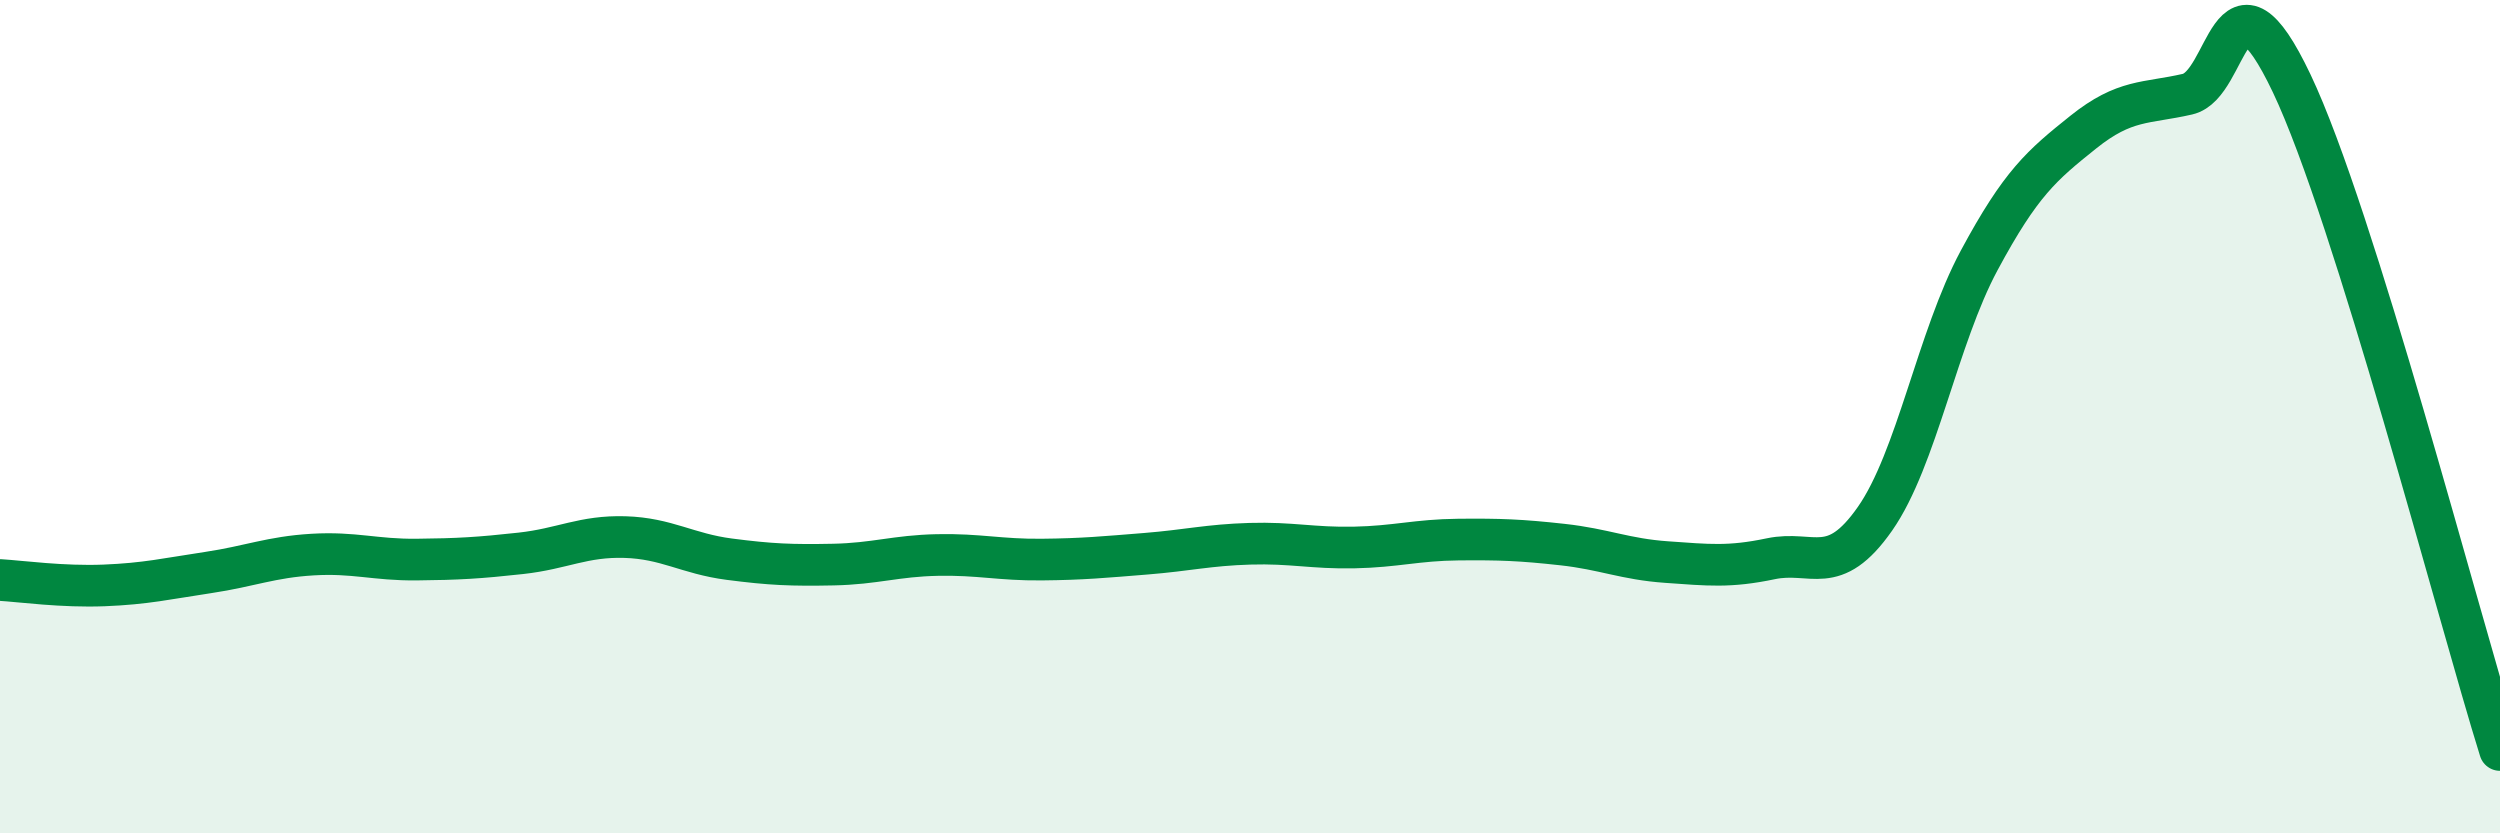
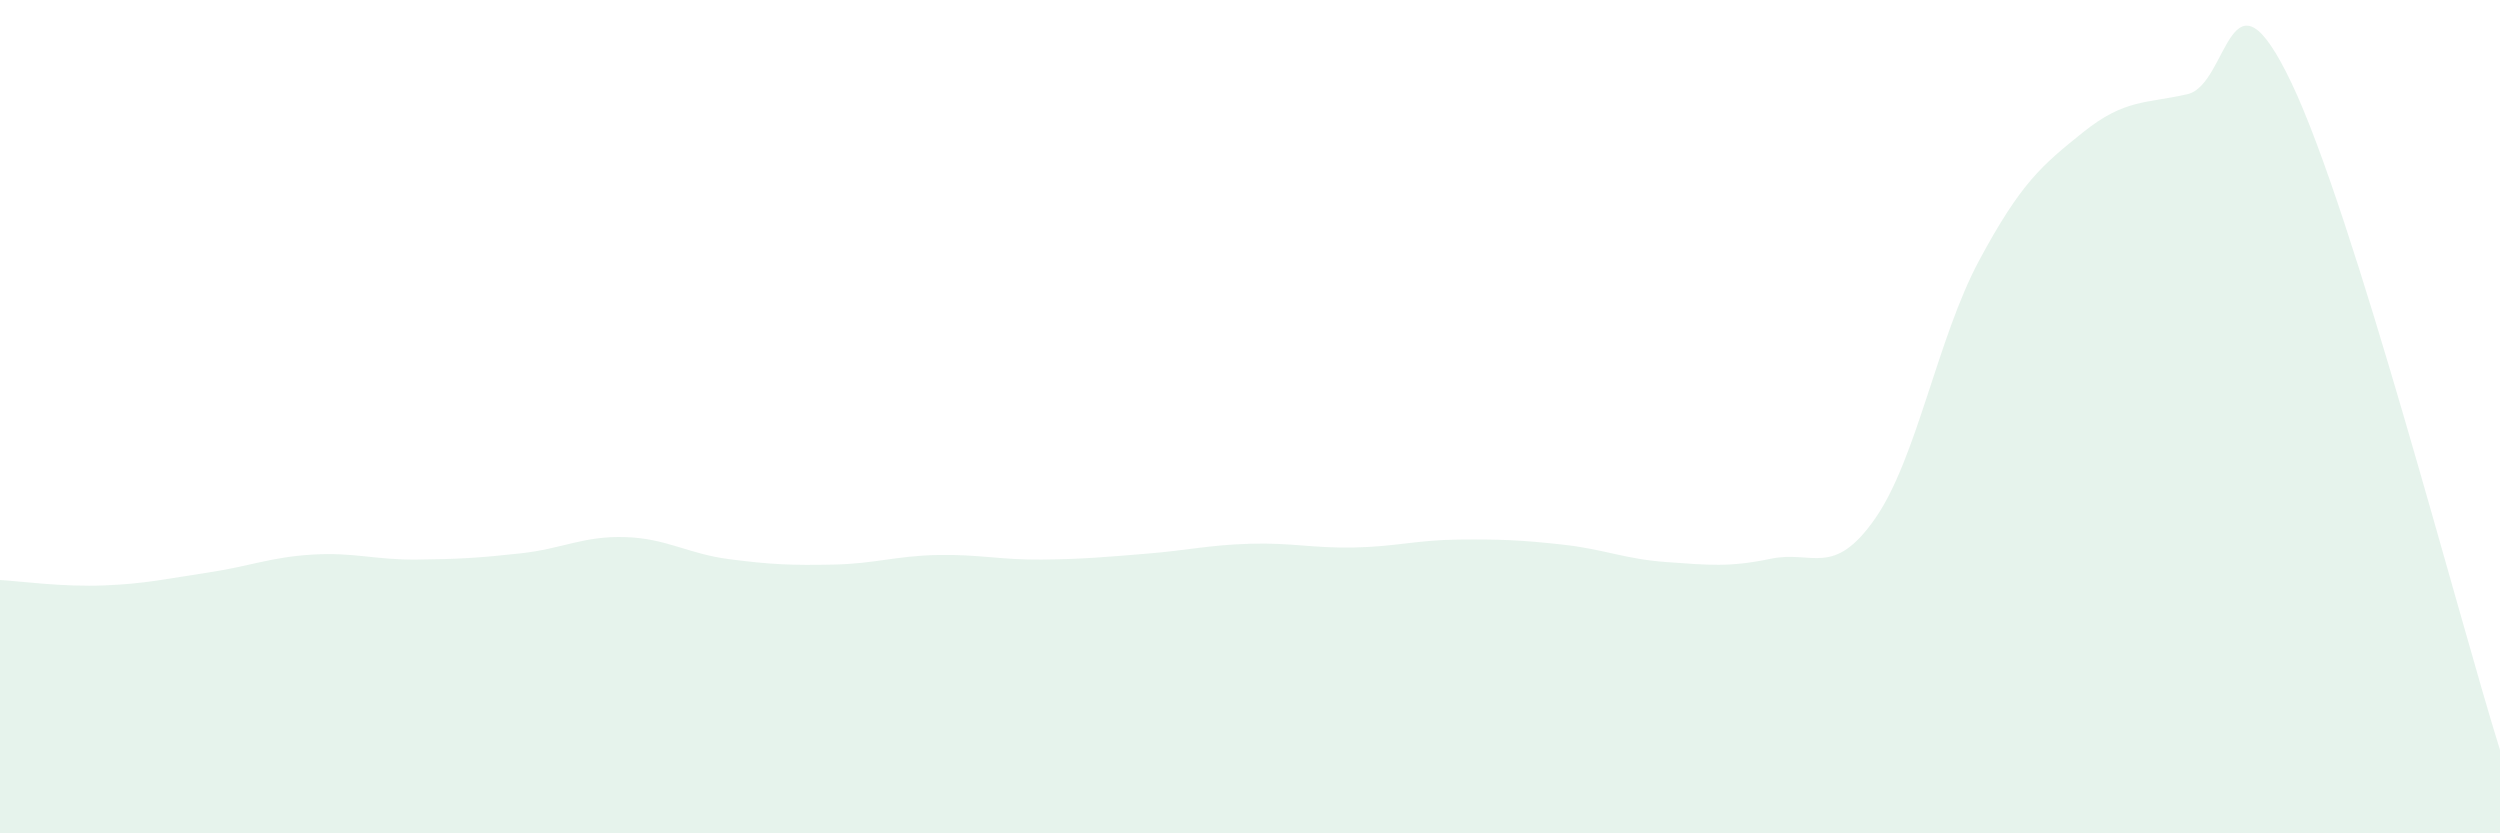
<svg xmlns="http://www.w3.org/2000/svg" width="60" height="20" viewBox="0 0 60 20">
  <path d="M 0,13.92 C 0.5,13.95 1.5,14.09 2.5,14.05 C 3.5,14.01 4,13.89 5,13.74 C 6,13.59 6.5,13.37 7.5,13.31 C 8.5,13.25 9,13.44 10,13.43 C 11,13.42 11.5,13.39 12.5,13.28 C 13.5,13.17 14,12.86 15,12.89 C 16,12.92 16.5,13.29 17.5,13.42 C 18.5,13.55 19,13.57 20,13.55 C 21,13.53 21.5,13.34 22.5,13.32 C 23.5,13.3 24,13.44 25,13.43 C 26,13.42 26.5,13.37 27.5,13.29 C 28.5,13.21 29,13.08 30,13.05 C 31,13.02 31.5,13.16 32.5,13.14 C 33.5,13.12 34,12.96 35,12.95 C 36,12.94 36.5,12.96 37.5,13.07 C 38.5,13.18 39,13.42 40,13.49 C 41,13.56 41.5,13.62 42.5,13.41 C 43.5,13.2 44,13.88 45,12.45 C 46,11.02 46.5,8.11 47.5,6.25 C 48.5,4.39 49,3.97 50,3.17 C 51,2.37 51.5,2.49 52.5,2.26 C 53.5,2.03 53.5,-1.15 55,2 C 56.5,5.15 59,14.8 60,18L60 20L0 20Z" fill="#008740" opacity="0.1" stroke-linecap="round" stroke-linejoin="round" />
-   <path d="M 0,13.92 C 0.5,13.95 1.5,14.09 2.5,14.05 C 3.5,14.01 4,13.89 5,13.74 C 6,13.59 6.5,13.37 7.5,13.31 C 8.5,13.25 9,13.44 10,13.43 C 11,13.42 11.5,13.39 12.5,13.28 C 13.5,13.17 14,12.86 15,12.89 C 16,12.92 16.5,13.29 17.5,13.42 C 18.5,13.55 19,13.57 20,13.55 C 21,13.53 21.5,13.34 22.5,13.32 C 23.5,13.3 24,13.44 25,13.43 C 26,13.42 26.5,13.37 27.5,13.29 C 28.5,13.21 29,13.08 30,13.05 C 31,13.02 31.5,13.16 32.5,13.14 C 33.5,13.12 34,12.96 35,12.95 C 36,12.94 36.5,12.96 37.5,13.07 C 38.5,13.18 39,13.42 40,13.49 C 41,13.56 41.5,13.62 42.5,13.41 C 43.5,13.2 44,13.88 45,12.45 C 46,11.02 46.5,8.11 47.5,6.25 C 48.5,4.39 49,3.97 50,3.17 C 51,2.37 51.5,2.49 52.5,2.26 C 53.5,2.03 53.5,-1.15 55,2 C 56.5,5.15 59,14.8 60,18" stroke="#008740" stroke-width="1" fill="none" stroke-linecap="round" stroke-linejoin="round" />
</svg>